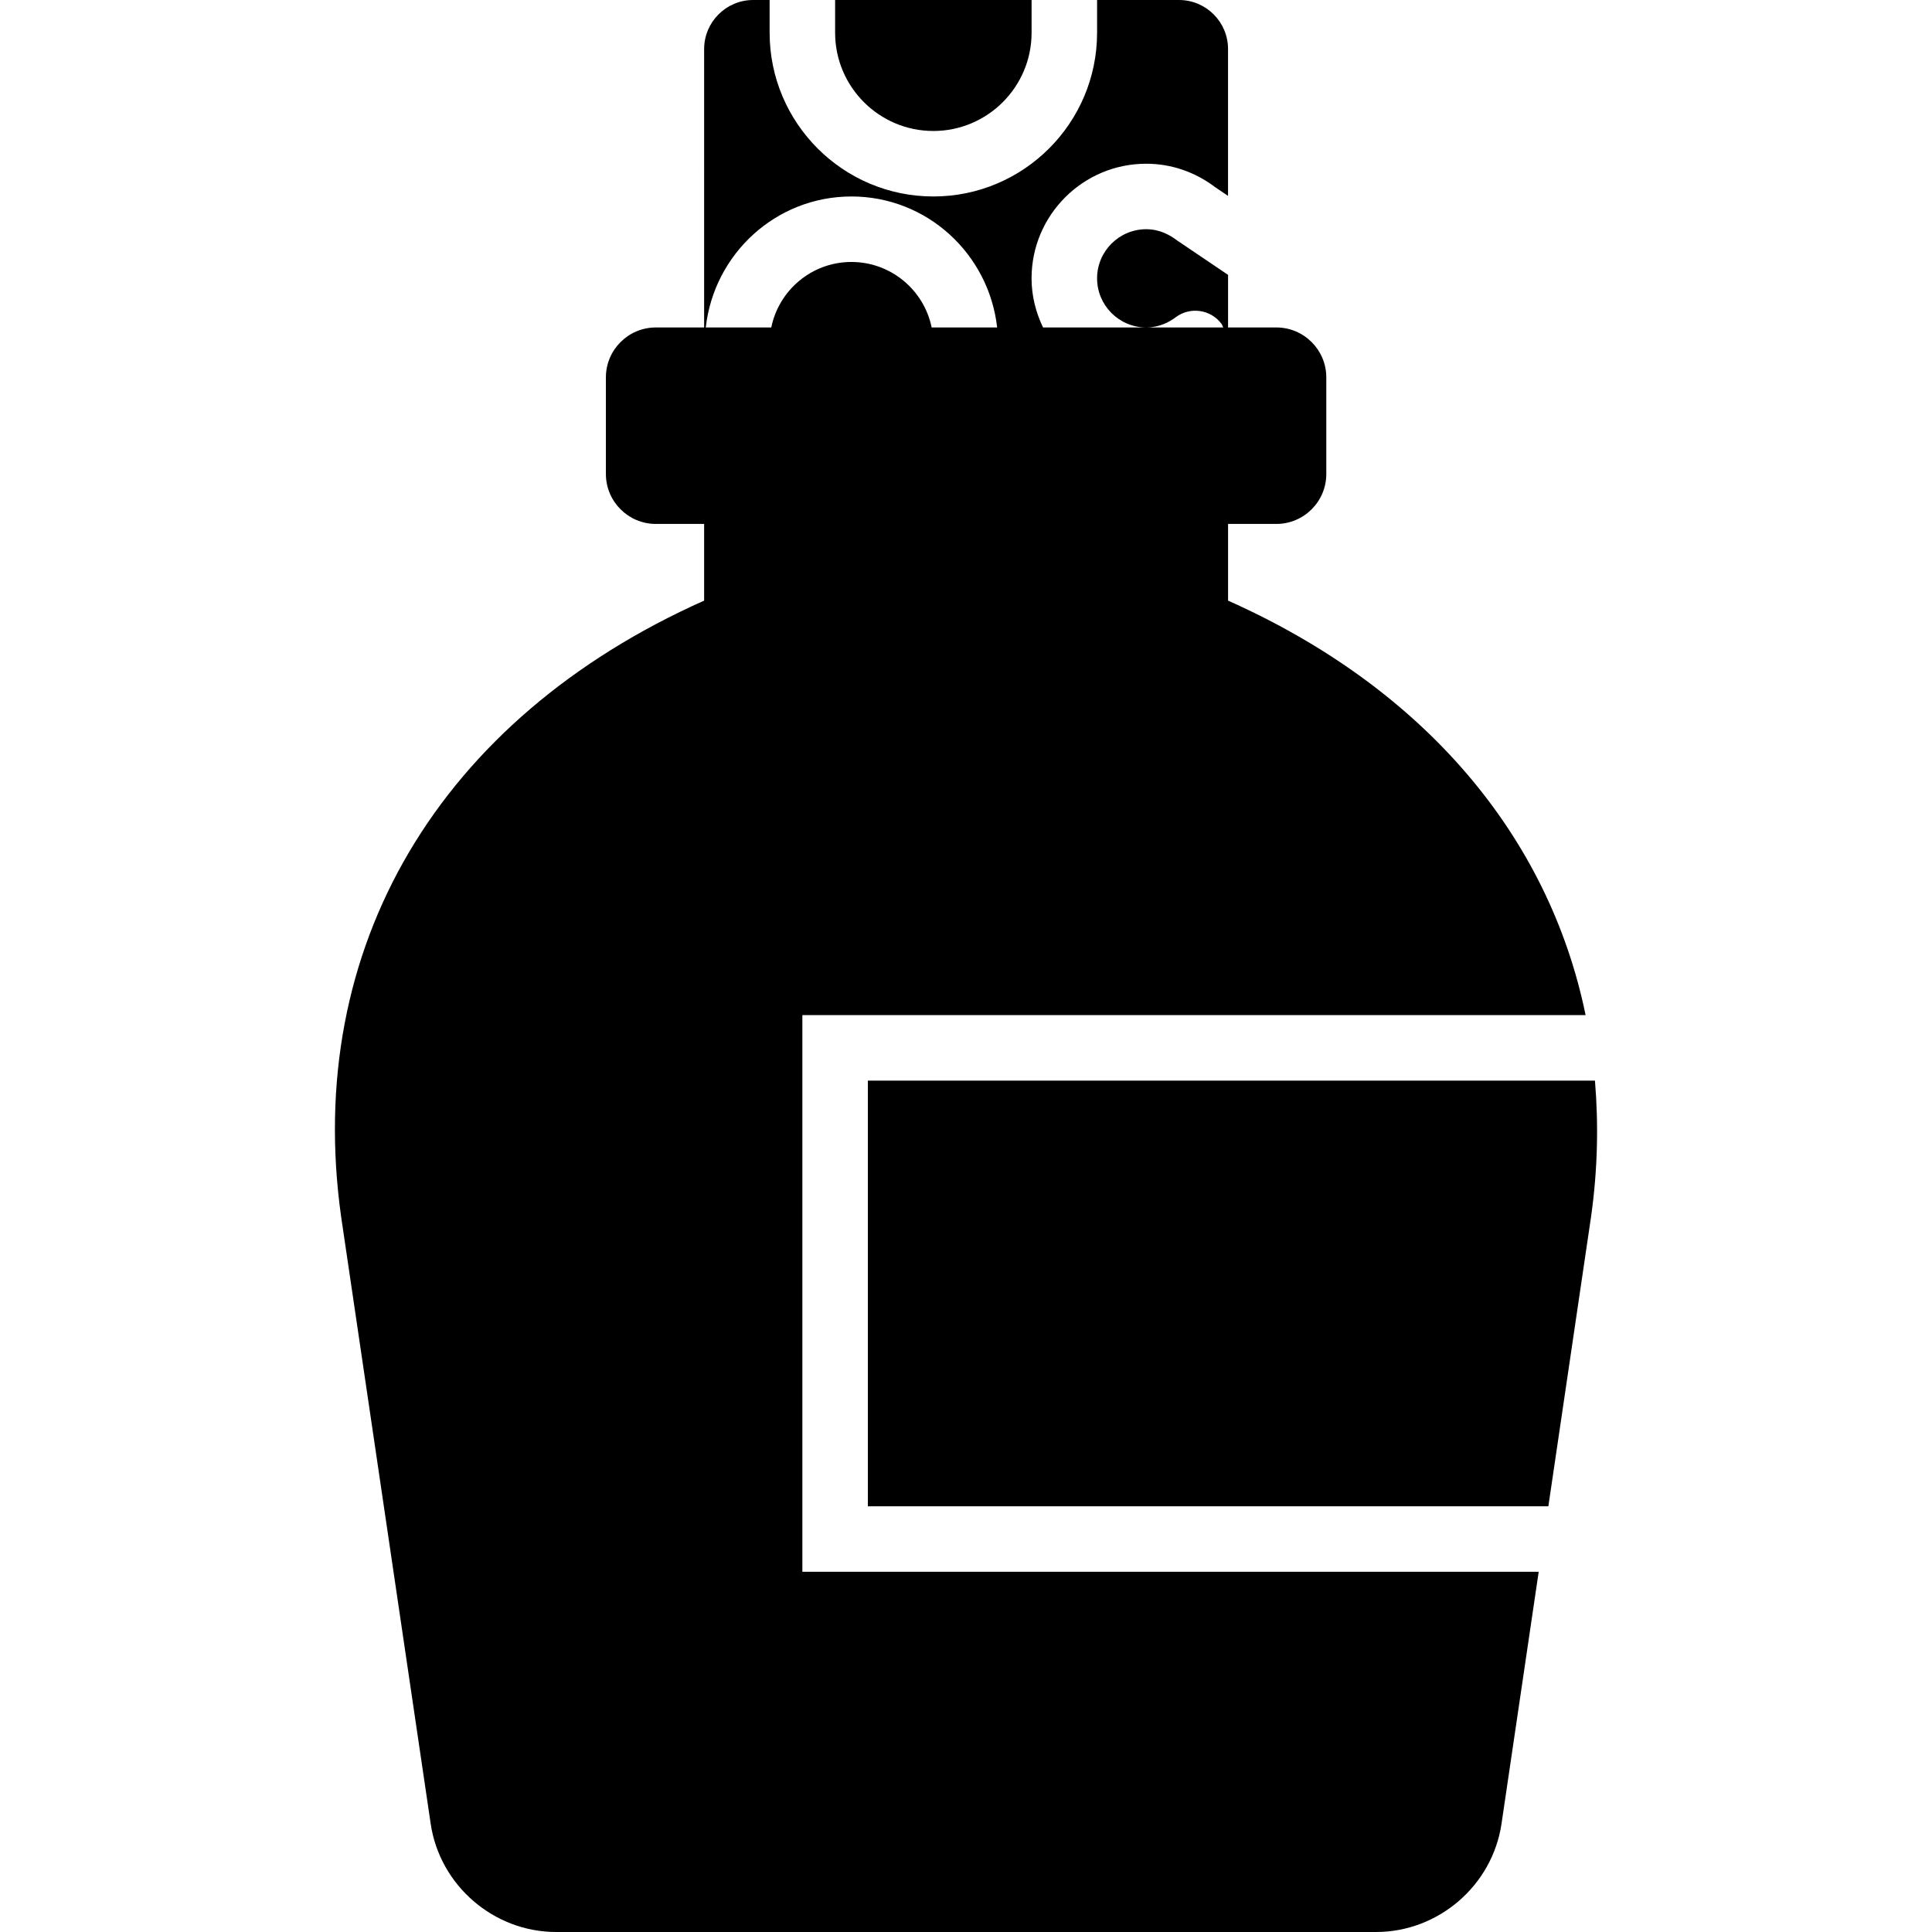
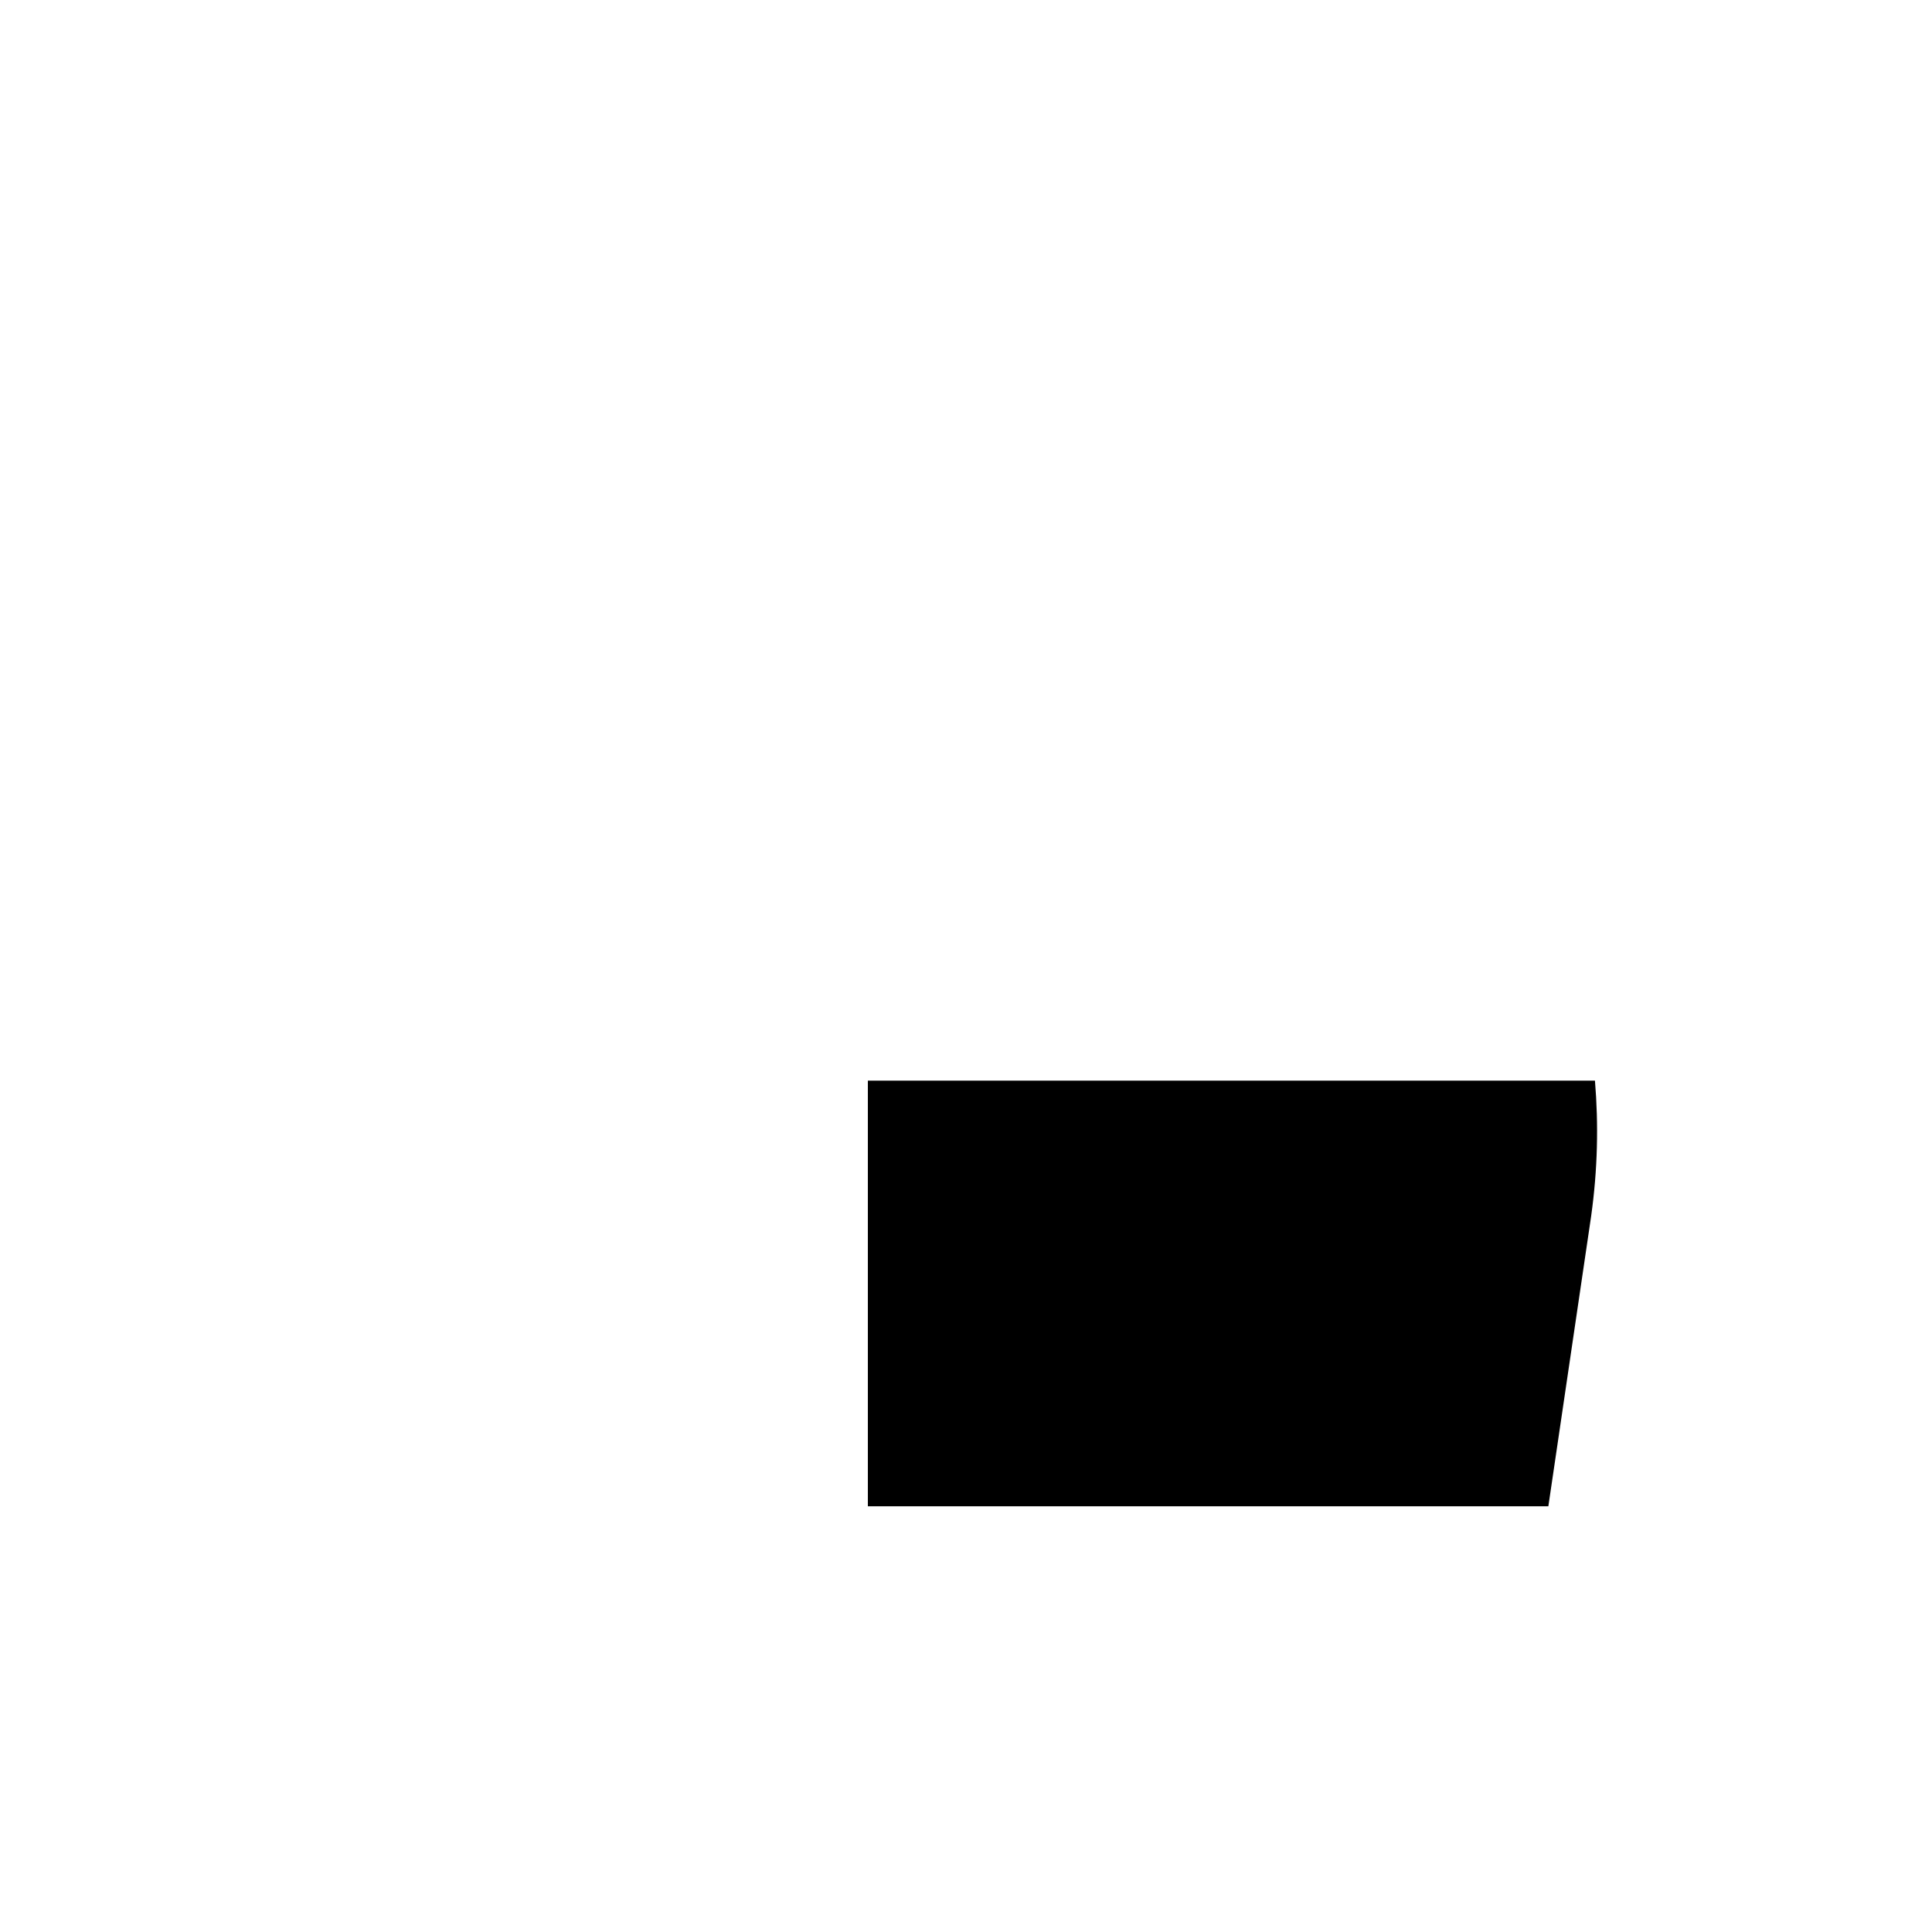
<svg xmlns="http://www.w3.org/2000/svg" fill="#000000" height="800px" width="800px" version="1.1" id="Capa_1" viewBox="0 0 59 59" xml:space="preserve">
  <g>
-     <path d="M28.503,4c1.654,0,3-1.346,3-3V0h-6v1C25.503,2.654,26.849,4,28.503,4z" />
-     <path d="M24.503,31h23.919c-1.127-5.48-4.938-9.99-10.919-12.658V16h1.475c0.841,0,1.525-0.684,1.525-1.525v-2.95    c0-0.841-0.684-1.525-1.525-1.525h-1.475V8.394l-1.56-1.054C35.714,7.168,35.406,7,35.003,7c-0.827,0-1.5,0.673-1.5,1.5    s0.673,1.5,1.5,1.5c0.403,0,0.71-0.168,0.897-0.309c0.441-0.333,1.068-0.245,1.4,0.195c0.026,0.035,0.034,0.077,0.055,0.114h-2.353    h-3.149c-0.219-0.456-0.351-0.961-0.351-1.5c0-1.93,1.57-3.5,3.5-3.5c0.758,0,1.485,0.247,2.103,0.713l0.397,0.269V1.498    C37.503,0.672,36.831,0,36.005,0h-2.502v1c0,2.757-2.243,5-5,5s-5-2.243-5-5V0h-0.502c-0.826,0-1.498,0.672-1.498,1.498V10h-1.475    c-0.841,0-1.525,0.684-1.525,1.525v2.95c0,0.841,0.684,1.525,1.525,1.525h1.475v2.342C13.406,21.954,9.27,28.936,10.416,37.146    l2.736,18.547C13.43,57.578,15.077,59,16.983,59h25.04c1.906,0,3.553-1.422,3.831-3.307L46.989,48H24.503V31z M23.553,10h-2    c0.252-2.244,2.139-4,4.449-4s4.197,1.756,4.449,4h-2c-0.232-1.14-1.242-2-2.45-2S23.786,8.86,23.553,10z" />
    <path d="M48.707,33H26.503v13h20.781l1.307-8.862C48.79,35.717,48.819,34.336,48.707,33z" />
  </g>
</svg>